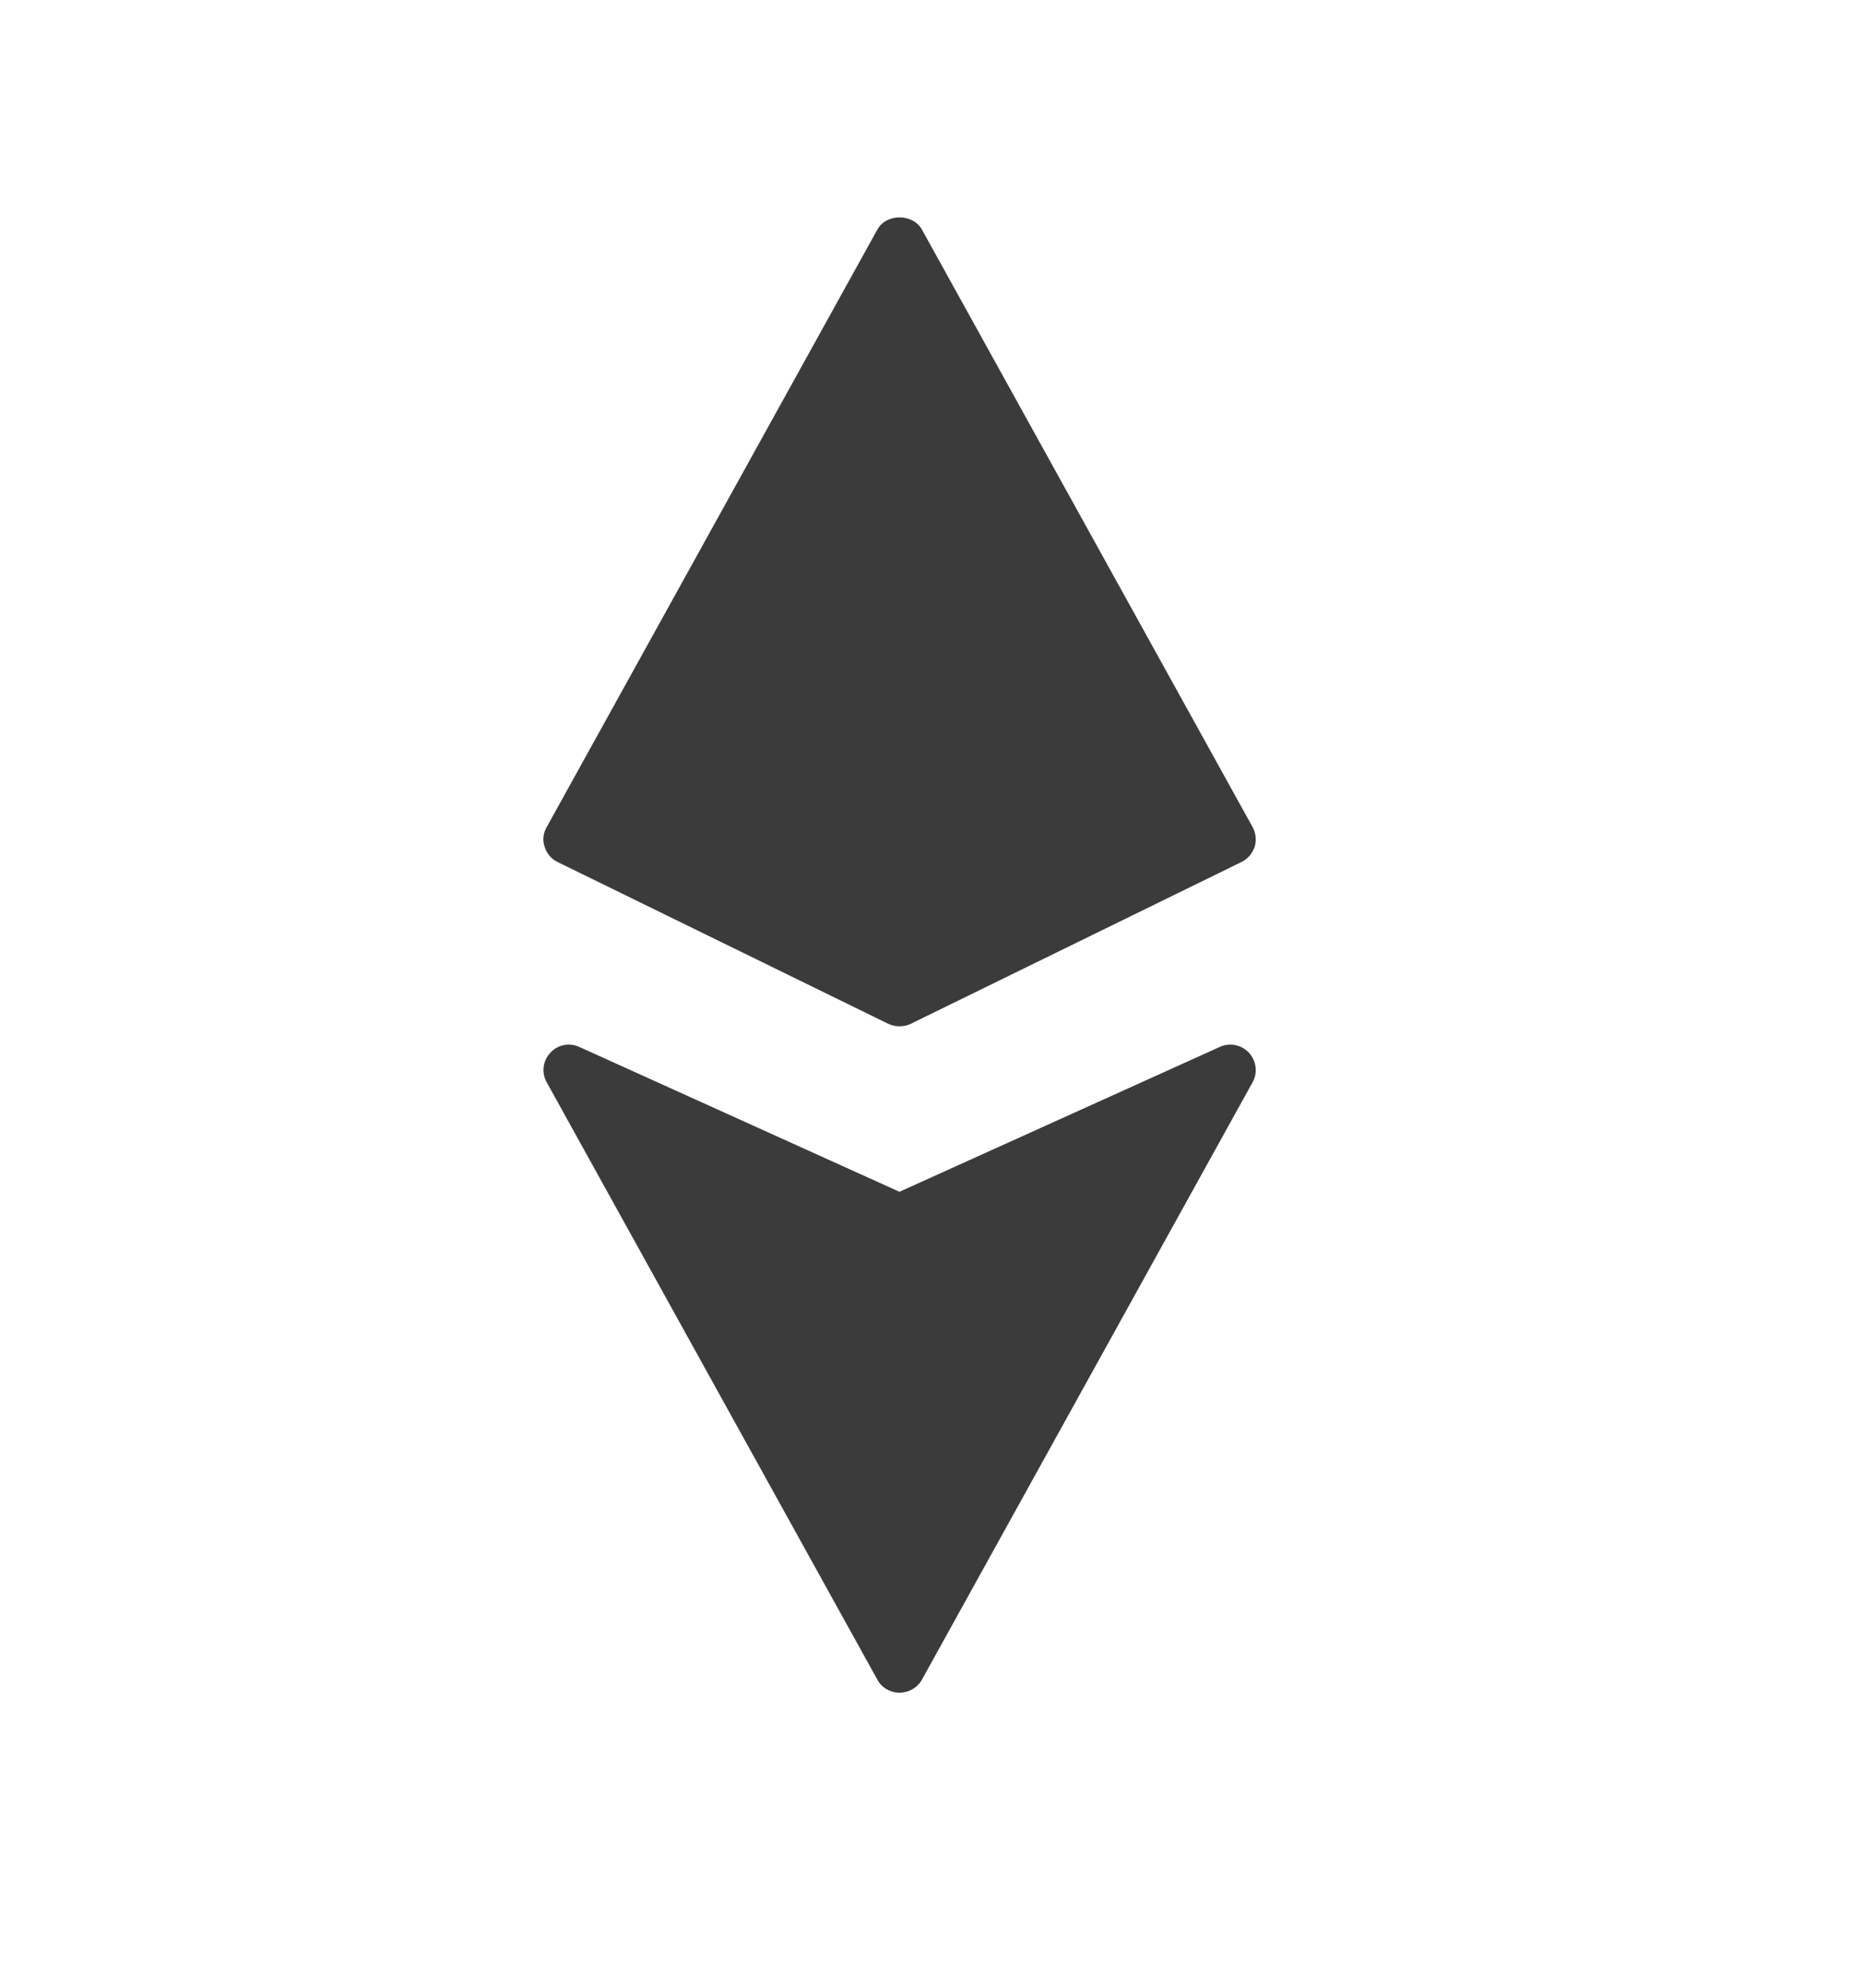
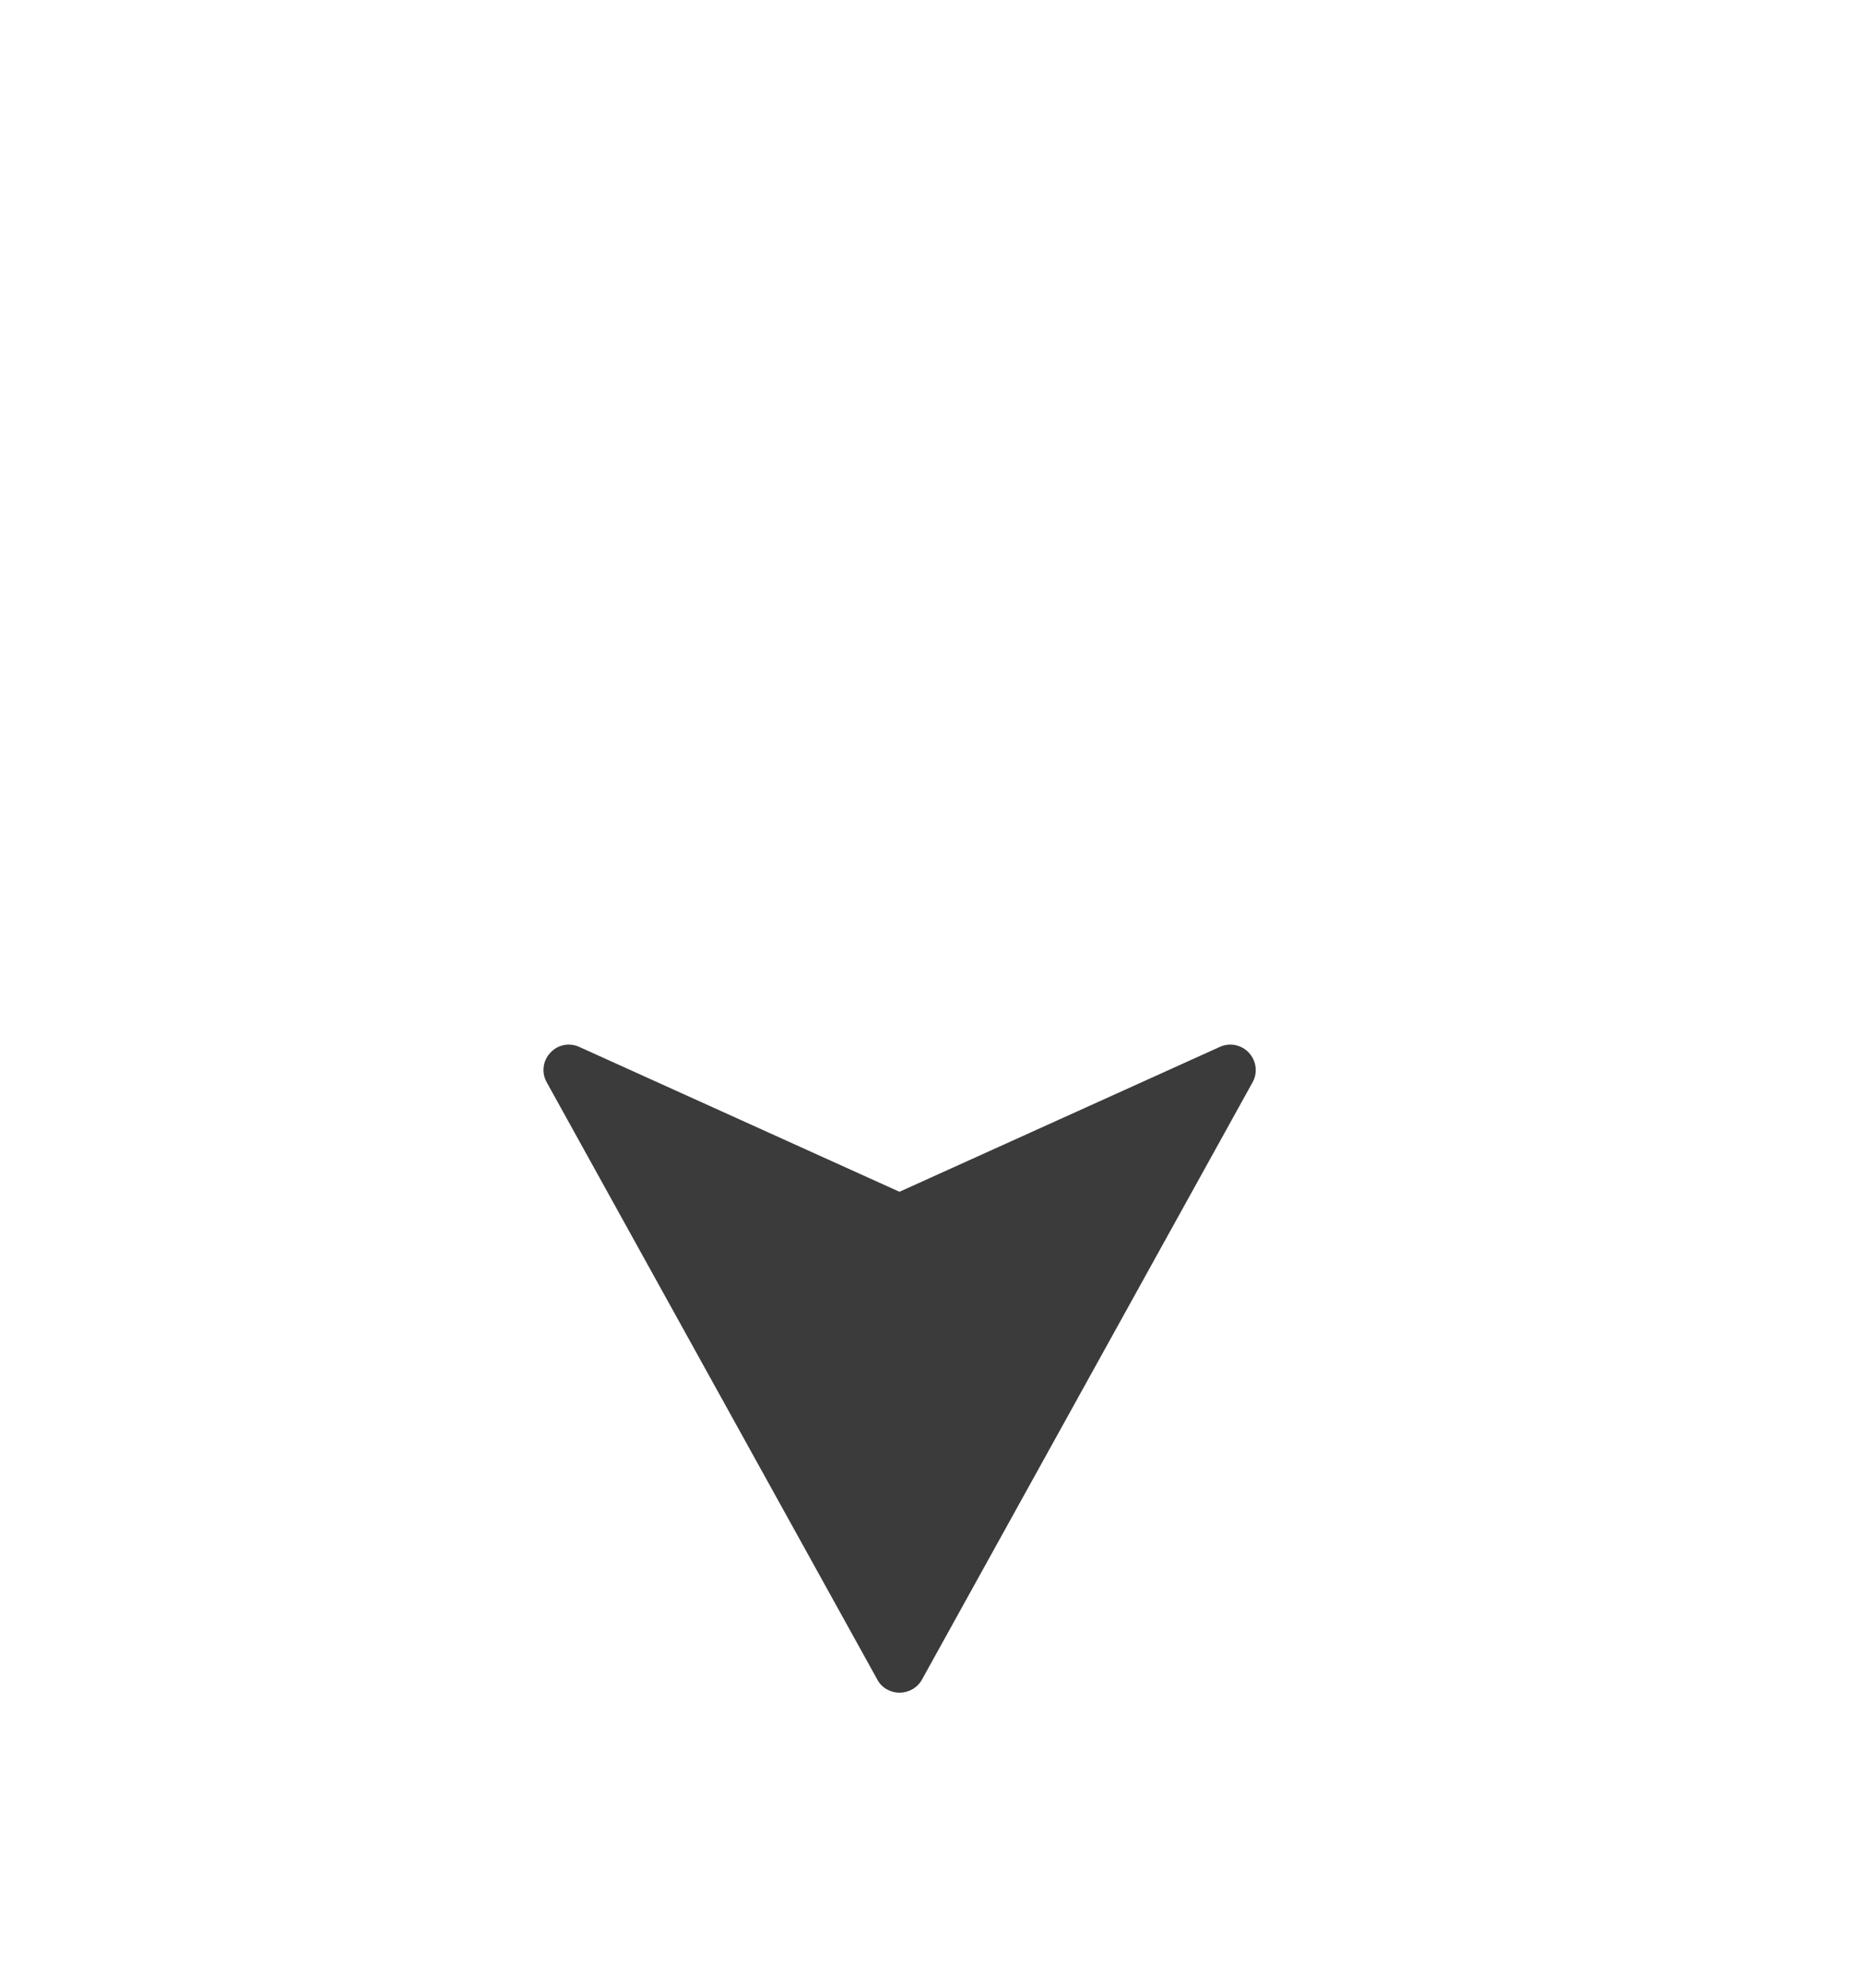
<svg xmlns="http://www.w3.org/2000/svg" width="15" height="16" viewBox="0 0 15 16" fill="none">
-   <path d="M4.49 6.939L7.152 8.241C7.181 8.255 7.212 8.261 7.243 8.261C7.273 8.261 7.304 8.255 7.333 8.241L9.995 6.939C10.046 6.915 10.083 6.87 10.102 6.816C10.118 6.763 10.112 6.706 10.085 6.657L7.423 1.848C7.349 1.717 7.136 1.717 7.064 1.848L4.402 6.657C4.373 6.706 4.367 6.763 4.385 6.816C4.402 6.87 4.439 6.915 4.49 6.939Z" fill="#3B3B3B" />
  <path d="M10.056 8.474C9.995 8.409 9.901 8.39 9.821 8.427L7.242 9.593L4.664 8.427C4.584 8.39 4.49 8.409 4.431 8.474C4.369 8.54 4.359 8.636 4.402 8.712L7.064 13.52C7.099 13.586 7.169 13.625 7.242 13.625C7.316 13.625 7.386 13.586 7.423 13.52L10.085 8.712C10.128 8.636 10.116 8.54 10.056 8.474Z" fill="#3B3B3B" />
</svg>